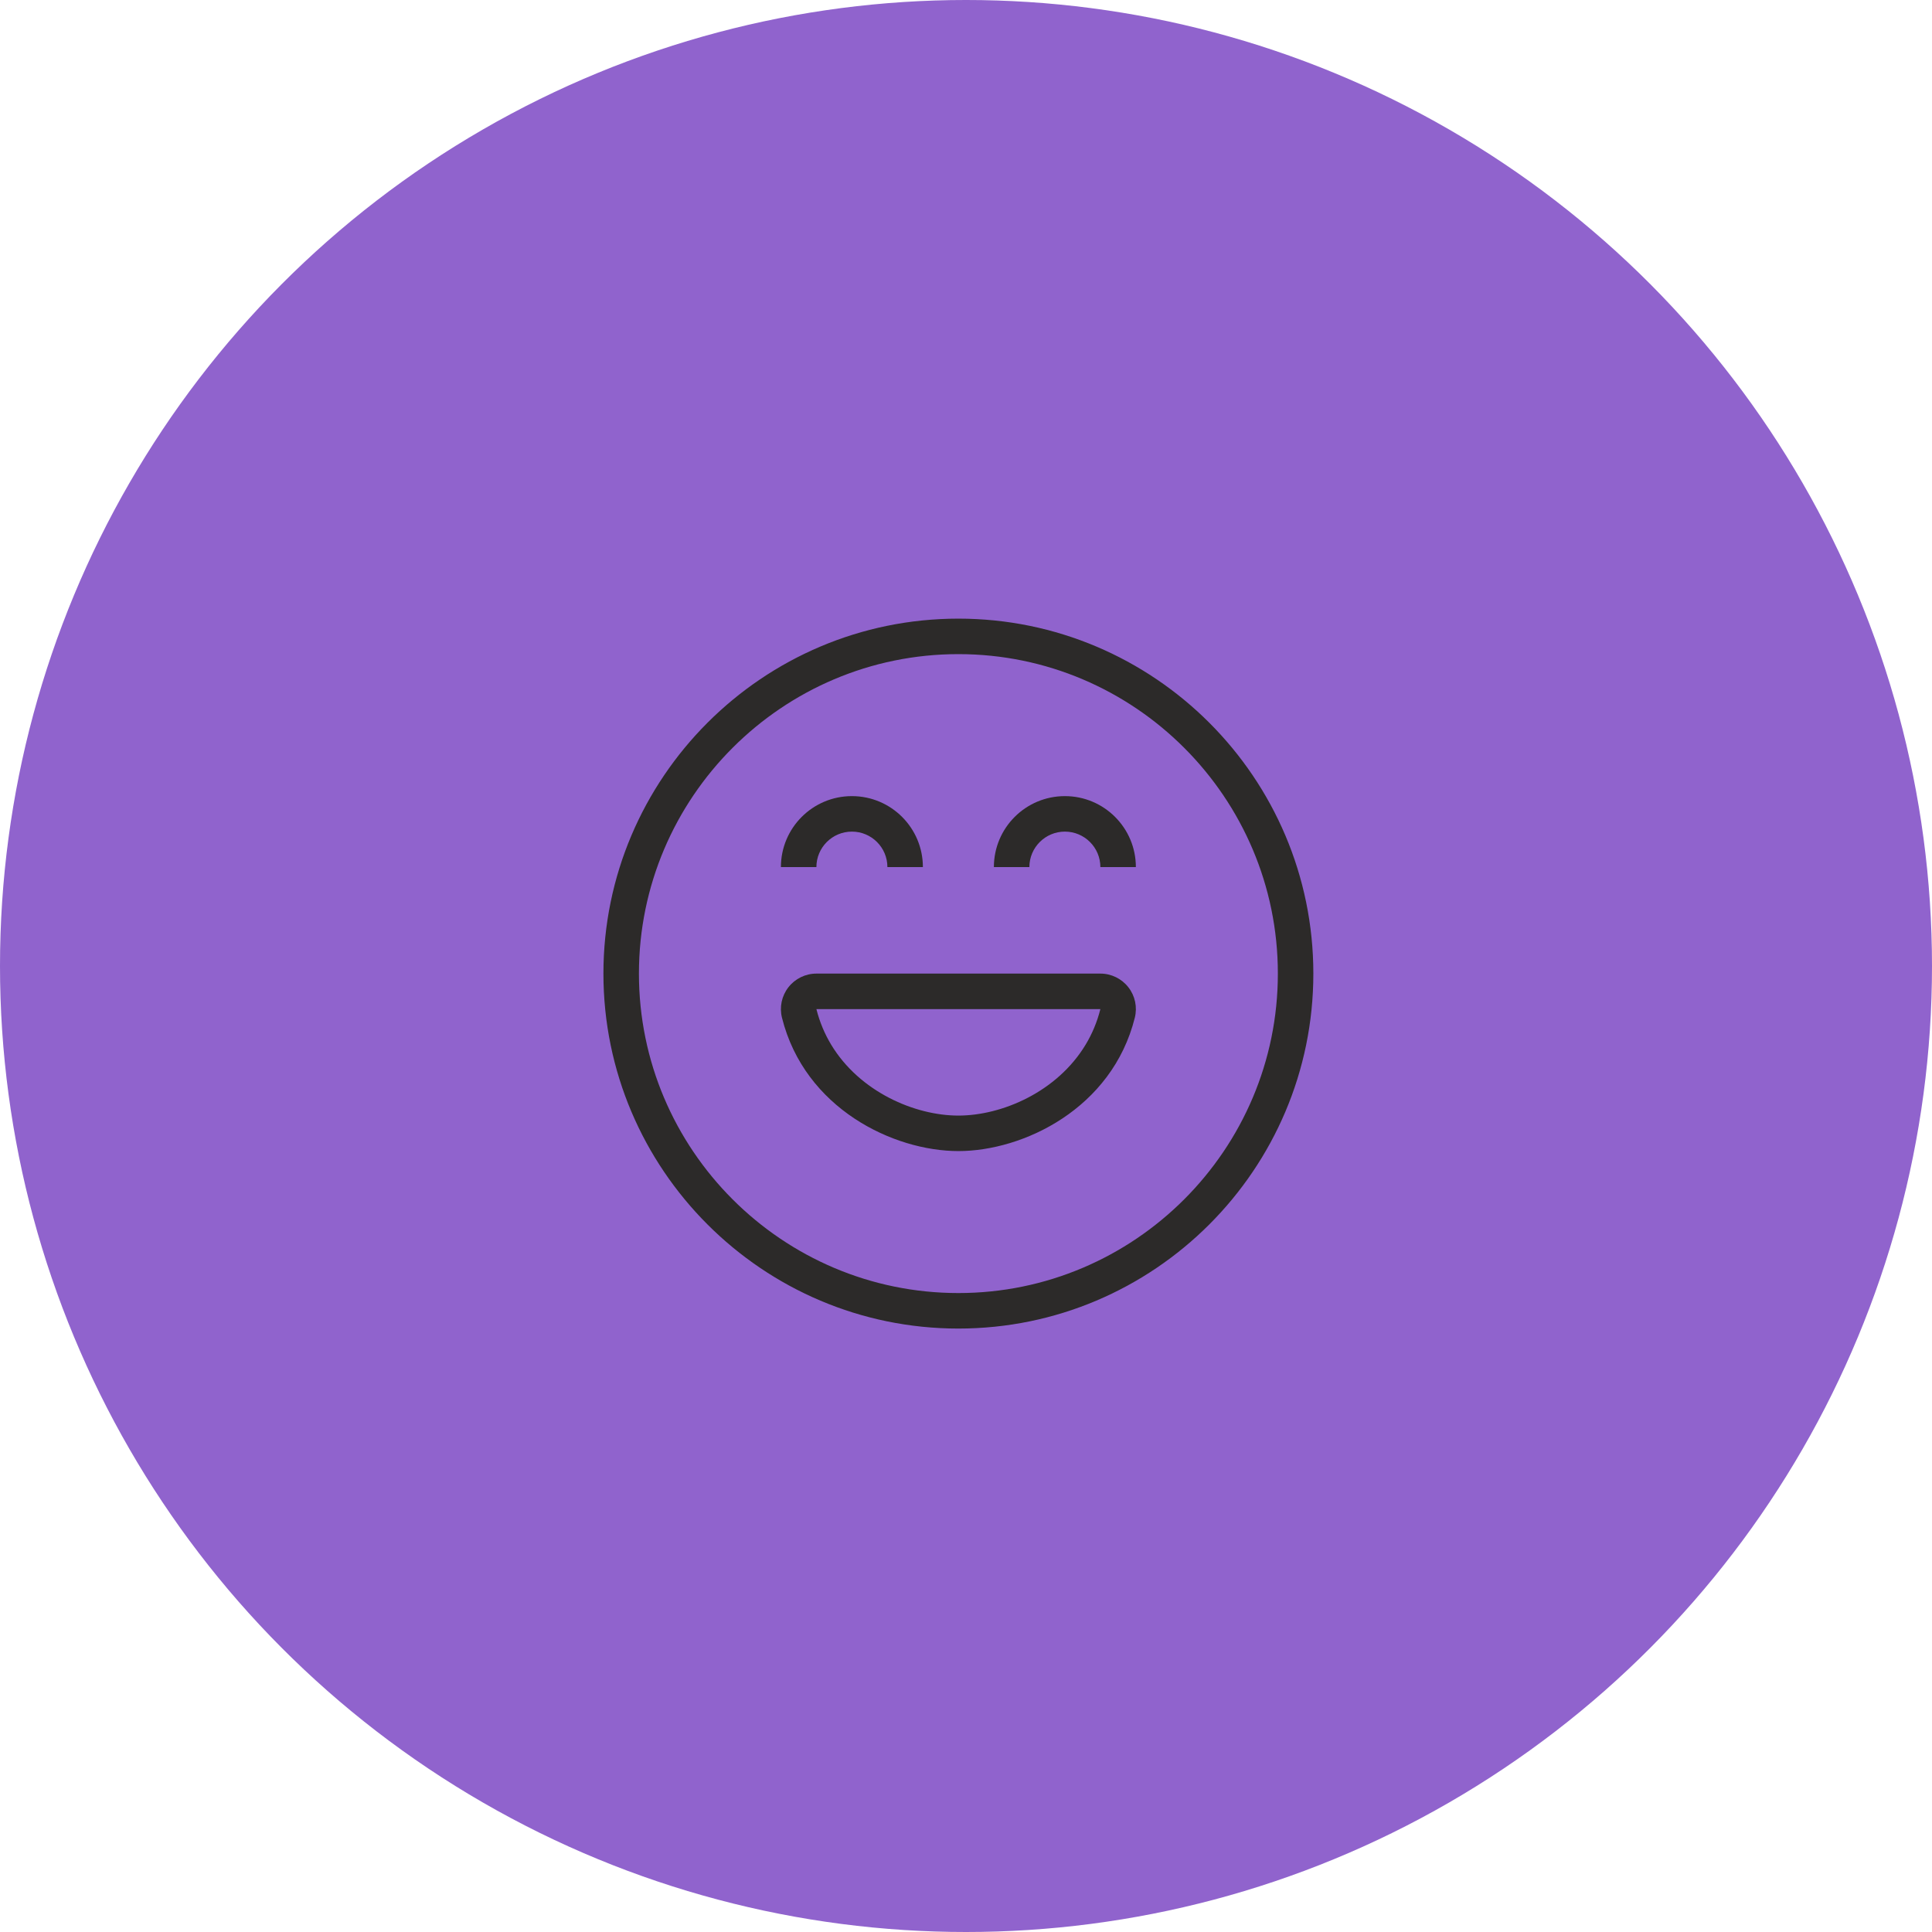
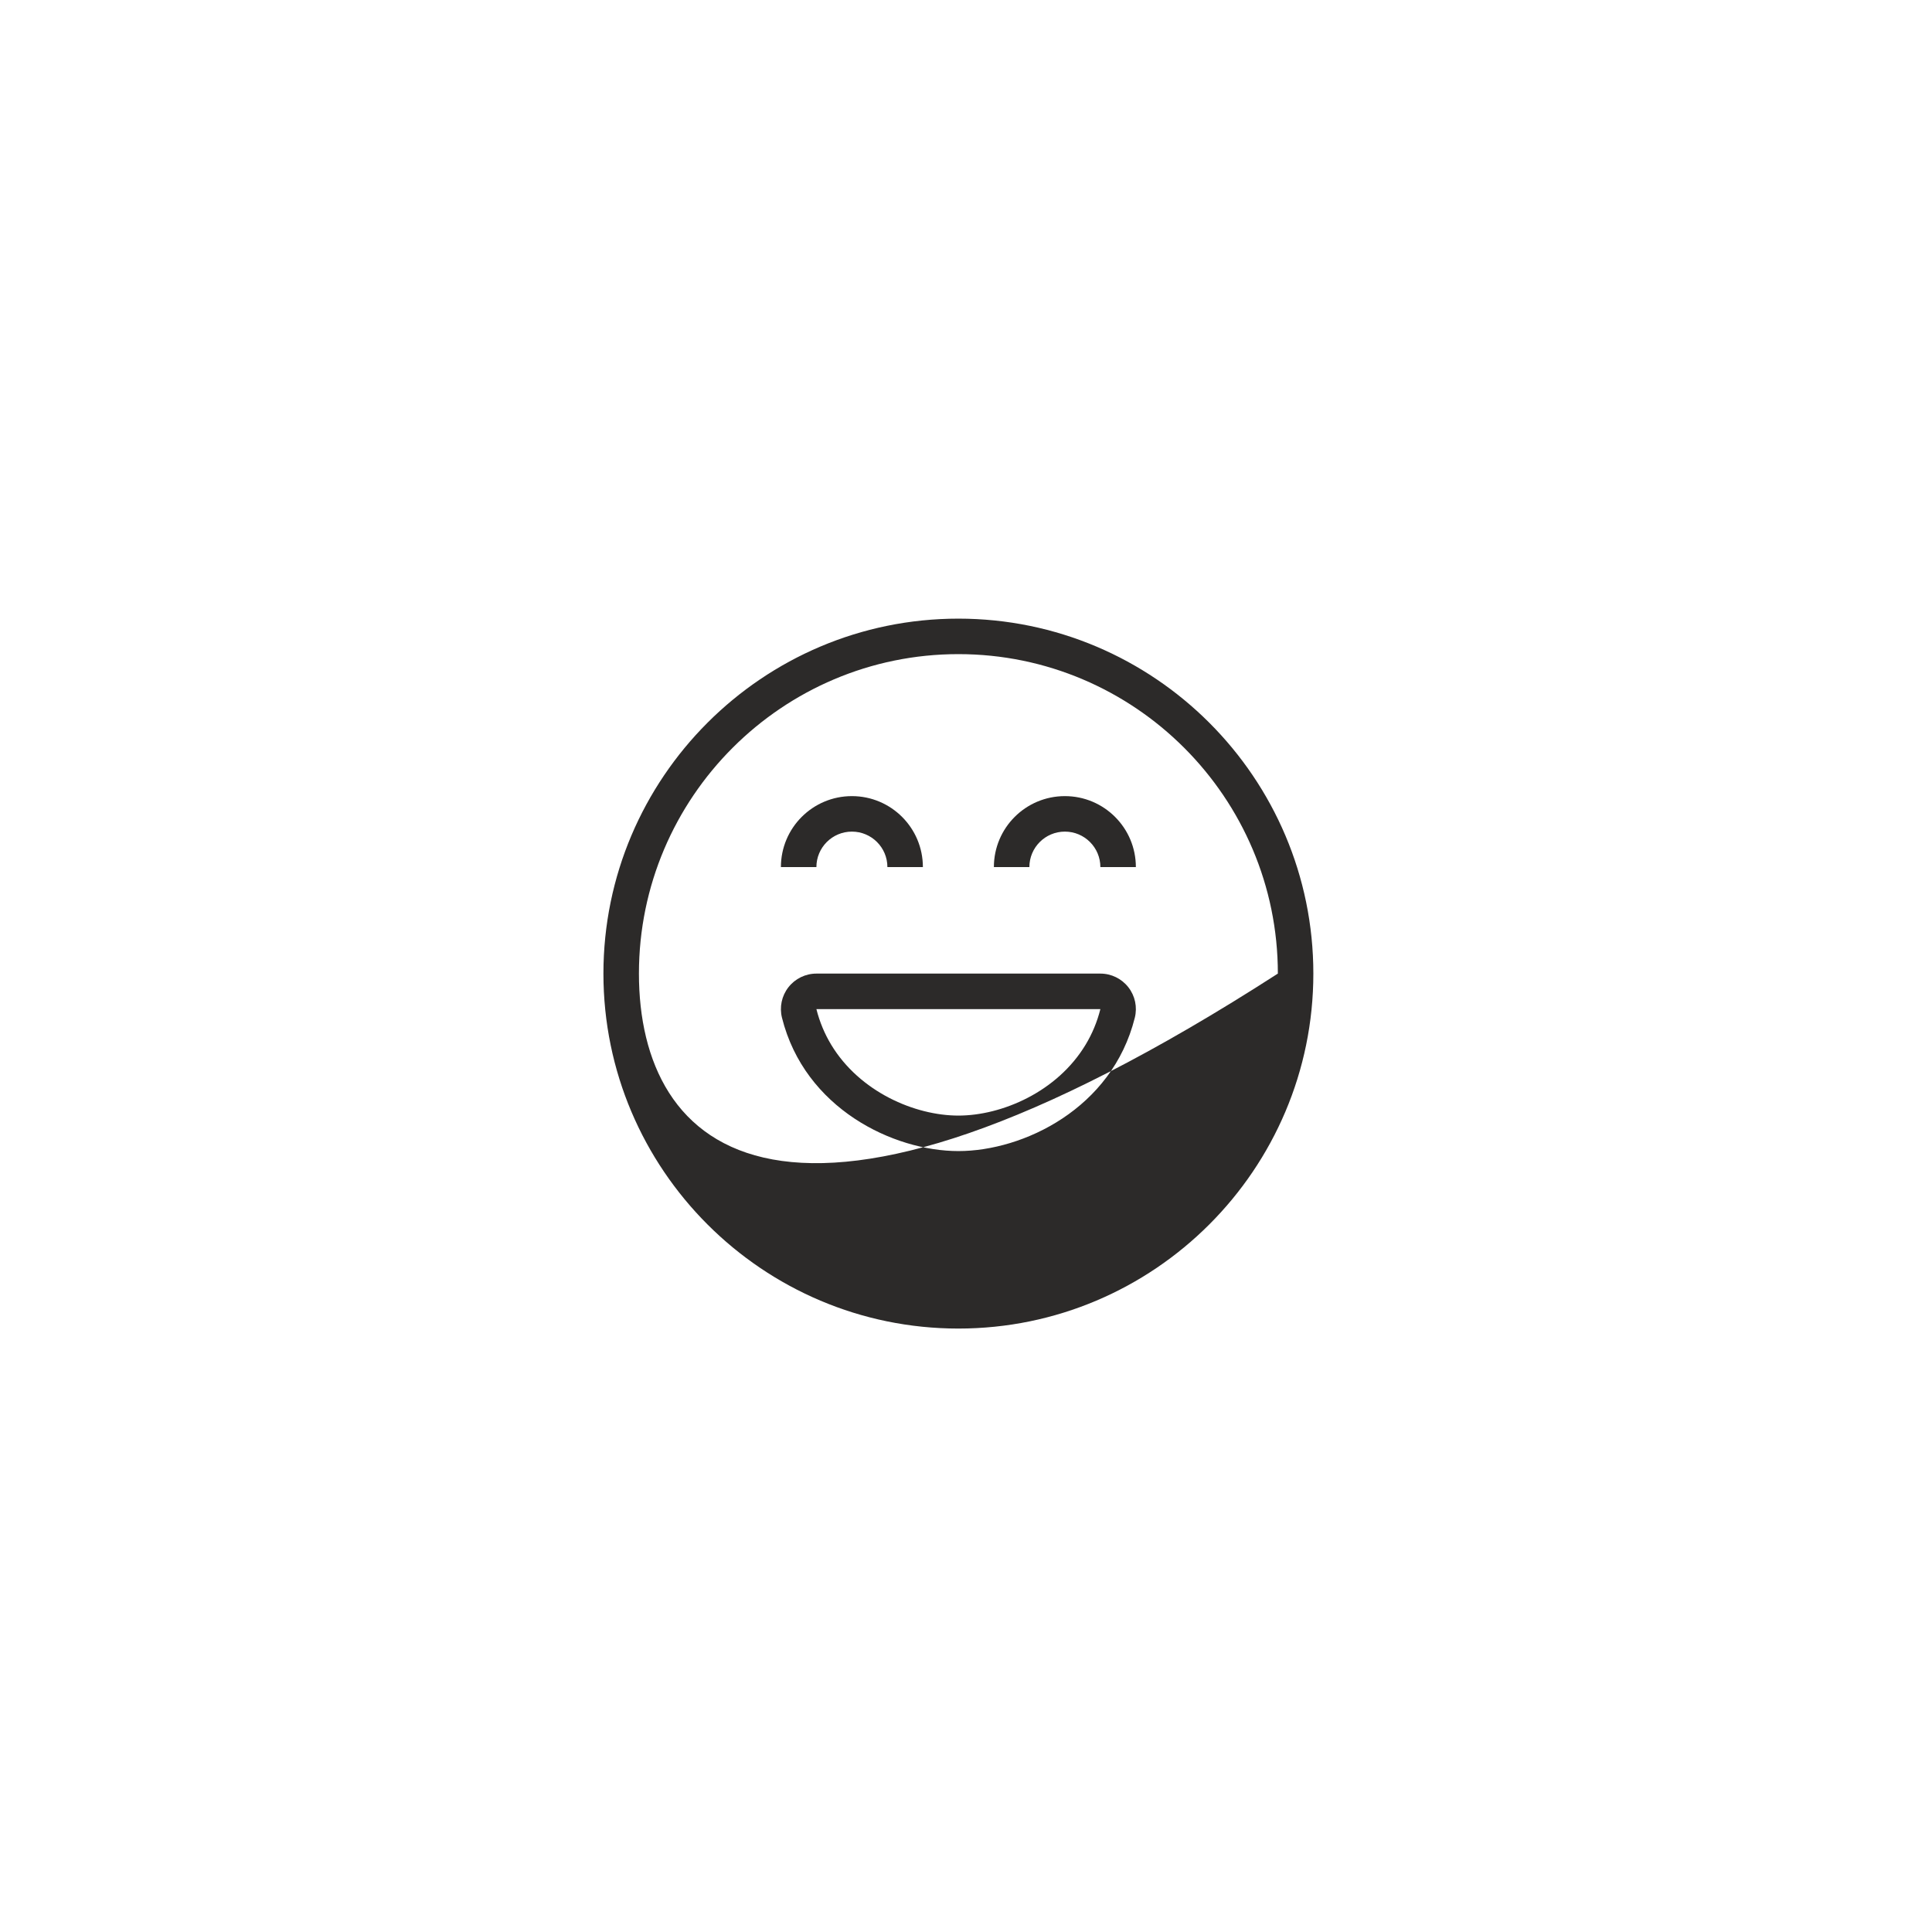
<svg xmlns="http://www.w3.org/2000/svg" width="127" height="127" viewBox="0 0 127 127" fill="none">
-   <circle cx="63.5" cy="63.5" r="63.5" fill="#9063CD" />
-   <path fill-rule="evenodd" clip-rule="evenodd" d="M42 63.999C42 52.421 51.422 42.999 63 42.999C74.578 42.999 84 52.421 84 63.999C84 75.577 74.578 84.999 63 84.999C51.422 84.999 42 75.577 42 63.999ZM39.666 63.999C39.666 76.865 50.134 87.333 63 87.333C75.866 87.333 86.333 76.865 86.333 63.999C86.333 51.133 75.866 40.666 63 40.666C50.134 40.666 39.666 51.133 39.666 63.999ZM53.666 63.999C52.948 63.999 52.27 64.33 51.827 64.897C51.385 65.463 51.229 66.201 51.403 66.899C52.897 72.877 58.739 75.666 63 75.666C67.261 75.666 73.102 72.877 74.597 66.899C74.771 66.201 74.615 65.463 74.172 64.897C73.73 64.33 73.052 63.999 72.333 63.999H53.666ZM54.633 68.666C54.213 67.967 53.881 67.189 53.666 66.333H72.333C72.119 67.189 71.787 67.967 71.366 68.666C69.493 71.777 65.858 73.333 63 73.333C60.142 73.333 56.507 71.777 54.633 68.666ZM72.333 56.999H74.666C74.666 54.422 72.577 52.333 70 52.333C67.422 52.333 65.333 54.422 65.333 56.999H67.666C67.666 55.711 68.711 54.666 70 54.666C71.288 54.666 72.333 55.711 72.333 56.999ZM60.666 56.999H58.333C58.333 55.711 57.288 54.666 56 54.666C54.711 54.666 53.666 55.711 53.666 56.999H51.333C51.333 54.422 53.422 52.333 56 52.333C58.577 52.333 60.666 54.422 60.666 56.999Z" fill="#2C2A29" />
+   <path fill-rule="evenodd" clip-rule="evenodd" d="M42 63.999C42 52.421 51.422 42.999 63 42.999C74.578 42.999 84 52.421 84 63.999C51.422 84.999 42 75.577 42 63.999ZM39.666 63.999C39.666 76.865 50.134 87.333 63 87.333C75.866 87.333 86.333 76.865 86.333 63.999C86.333 51.133 75.866 40.666 63 40.666C50.134 40.666 39.666 51.133 39.666 63.999ZM53.666 63.999C52.948 63.999 52.27 64.33 51.827 64.897C51.385 65.463 51.229 66.201 51.403 66.899C52.897 72.877 58.739 75.666 63 75.666C67.261 75.666 73.102 72.877 74.597 66.899C74.771 66.201 74.615 65.463 74.172 64.897C73.73 64.33 73.052 63.999 72.333 63.999H53.666ZM54.633 68.666C54.213 67.967 53.881 67.189 53.666 66.333H72.333C72.119 67.189 71.787 67.967 71.366 68.666C69.493 71.777 65.858 73.333 63 73.333C60.142 73.333 56.507 71.777 54.633 68.666ZM72.333 56.999H74.666C74.666 54.422 72.577 52.333 70 52.333C67.422 52.333 65.333 54.422 65.333 56.999H67.666C67.666 55.711 68.711 54.666 70 54.666C71.288 54.666 72.333 55.711 72.333 56.999ZM60.666 56.999H58.333C58.333 55.711 57.288 54.666 56 54.666C54.711 54.666 53.666 55.711 53.666 56.999H51.333C51.333 54.422 53.422 52.333 56 52.333C58.577 52.333 60.666 54.422 60.666 56.999Z" fill="#2C2A29" />
</svg>